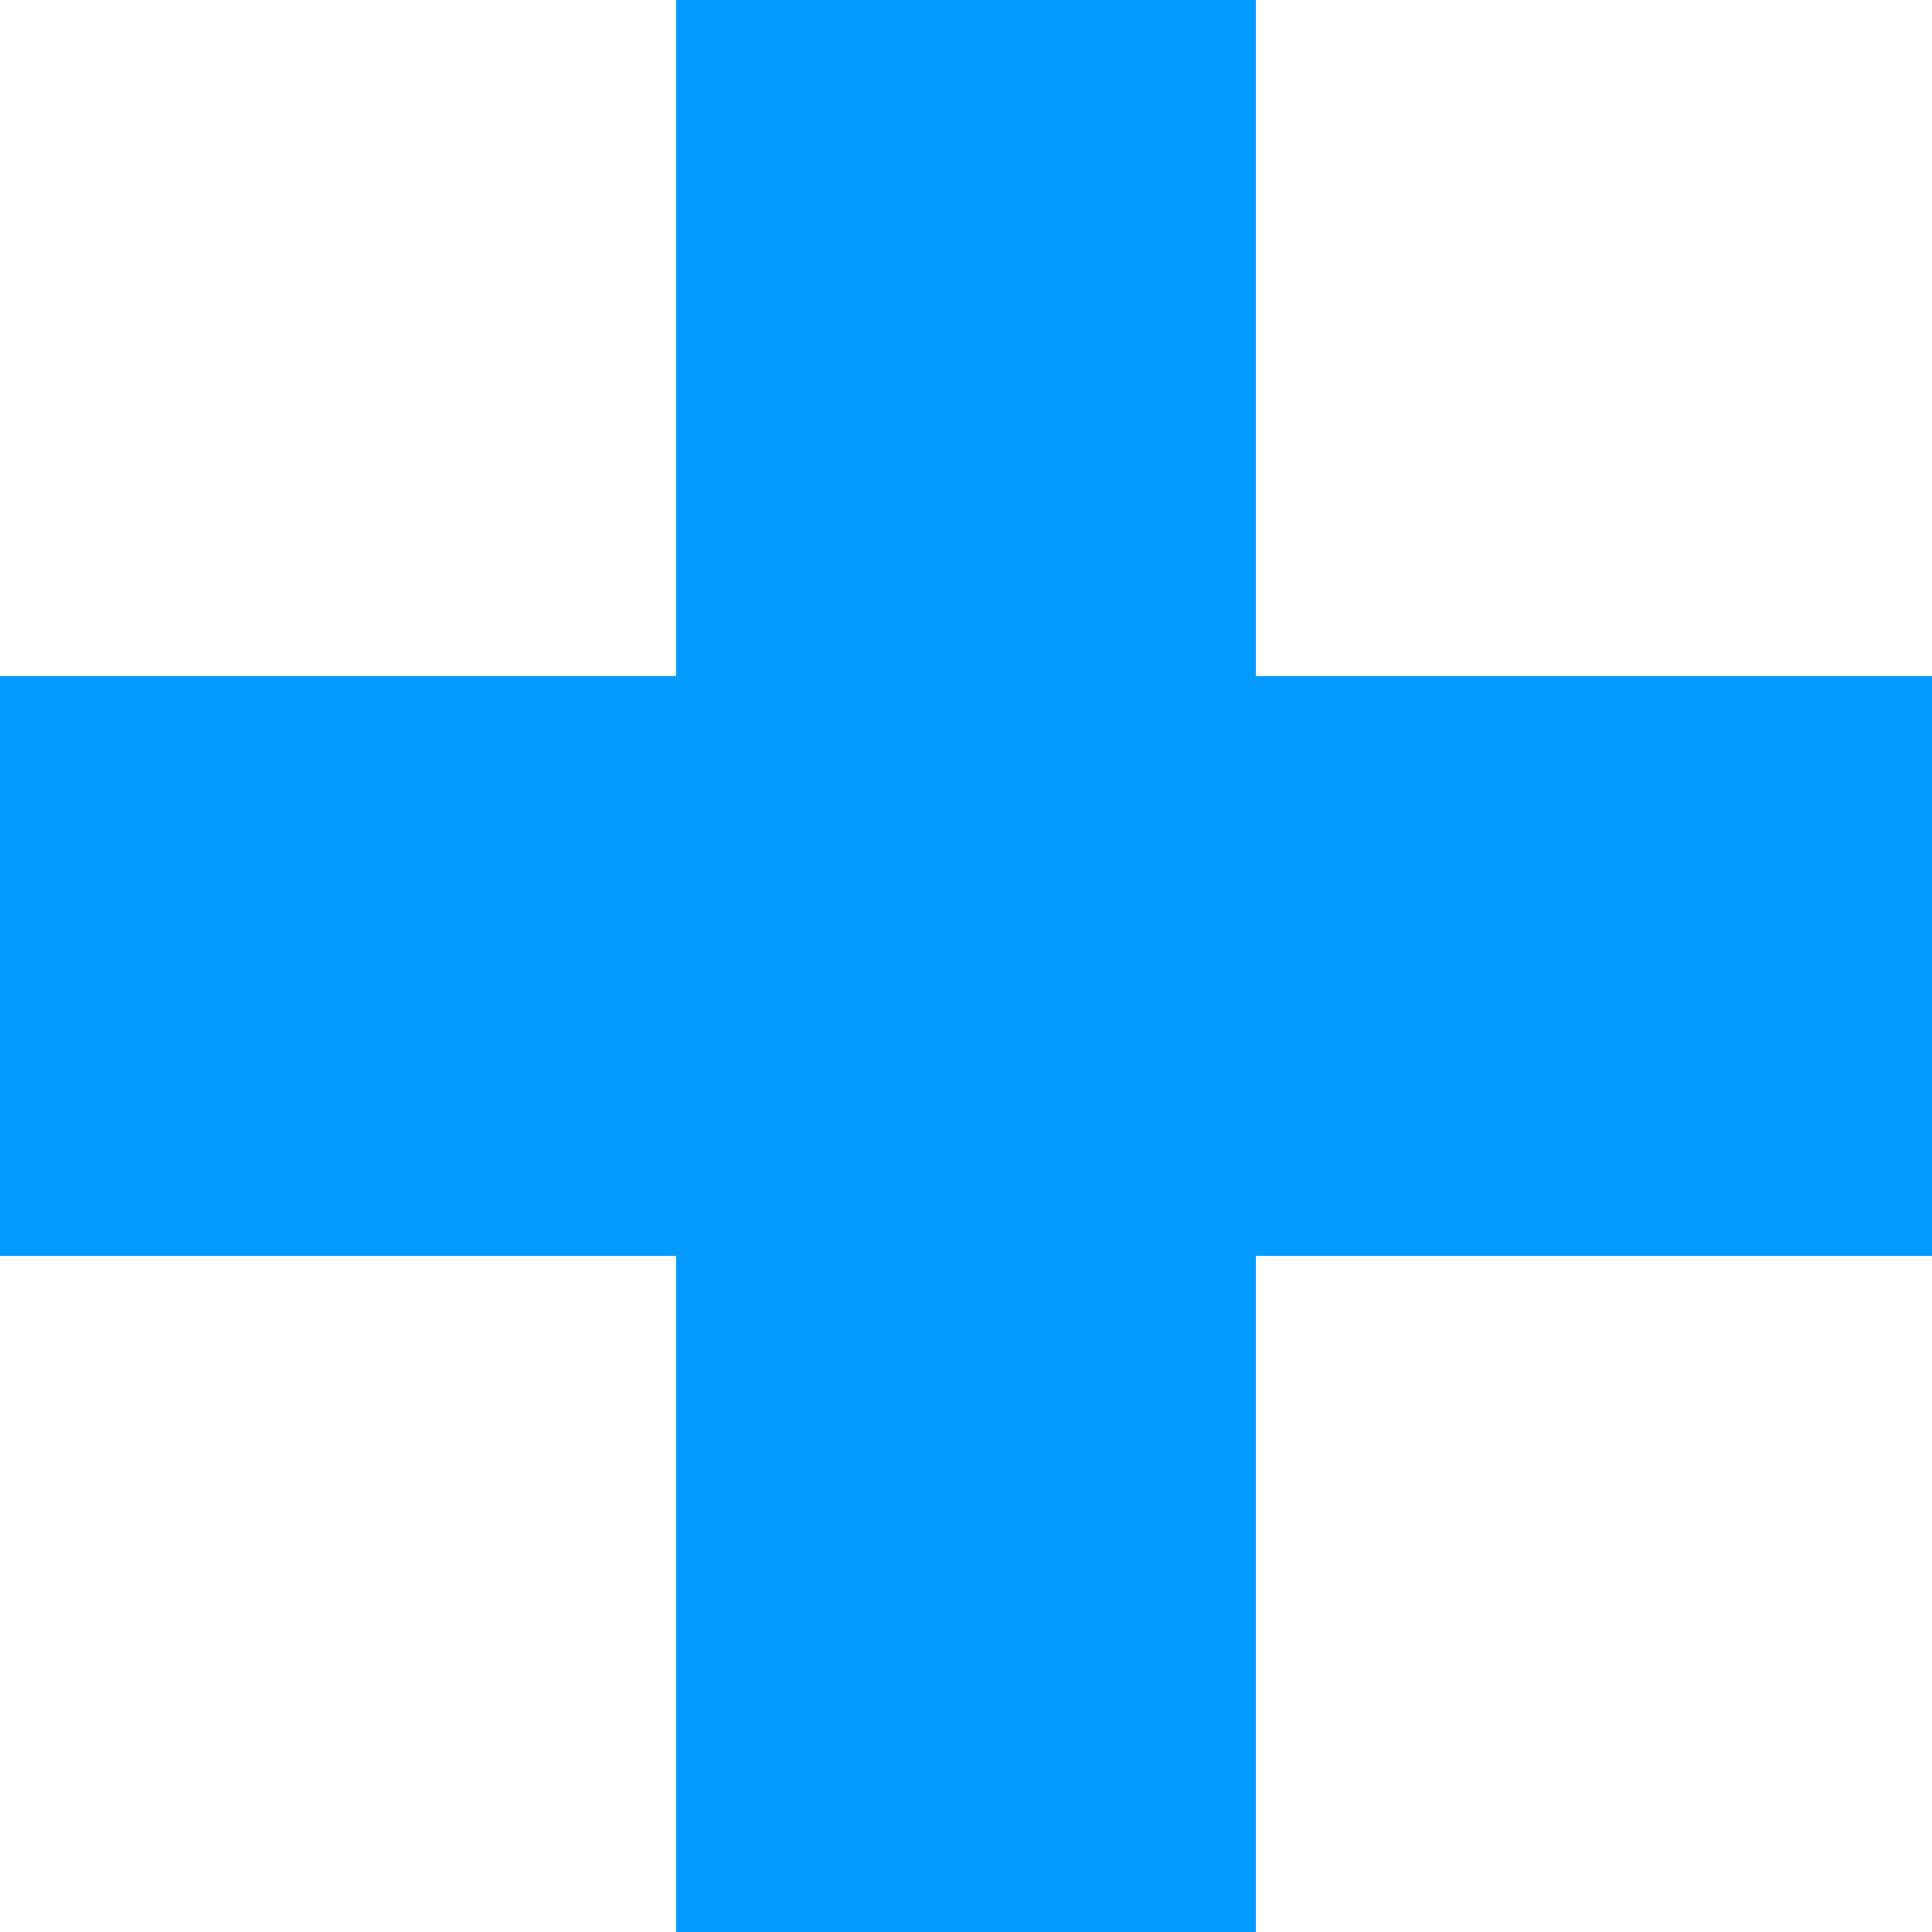
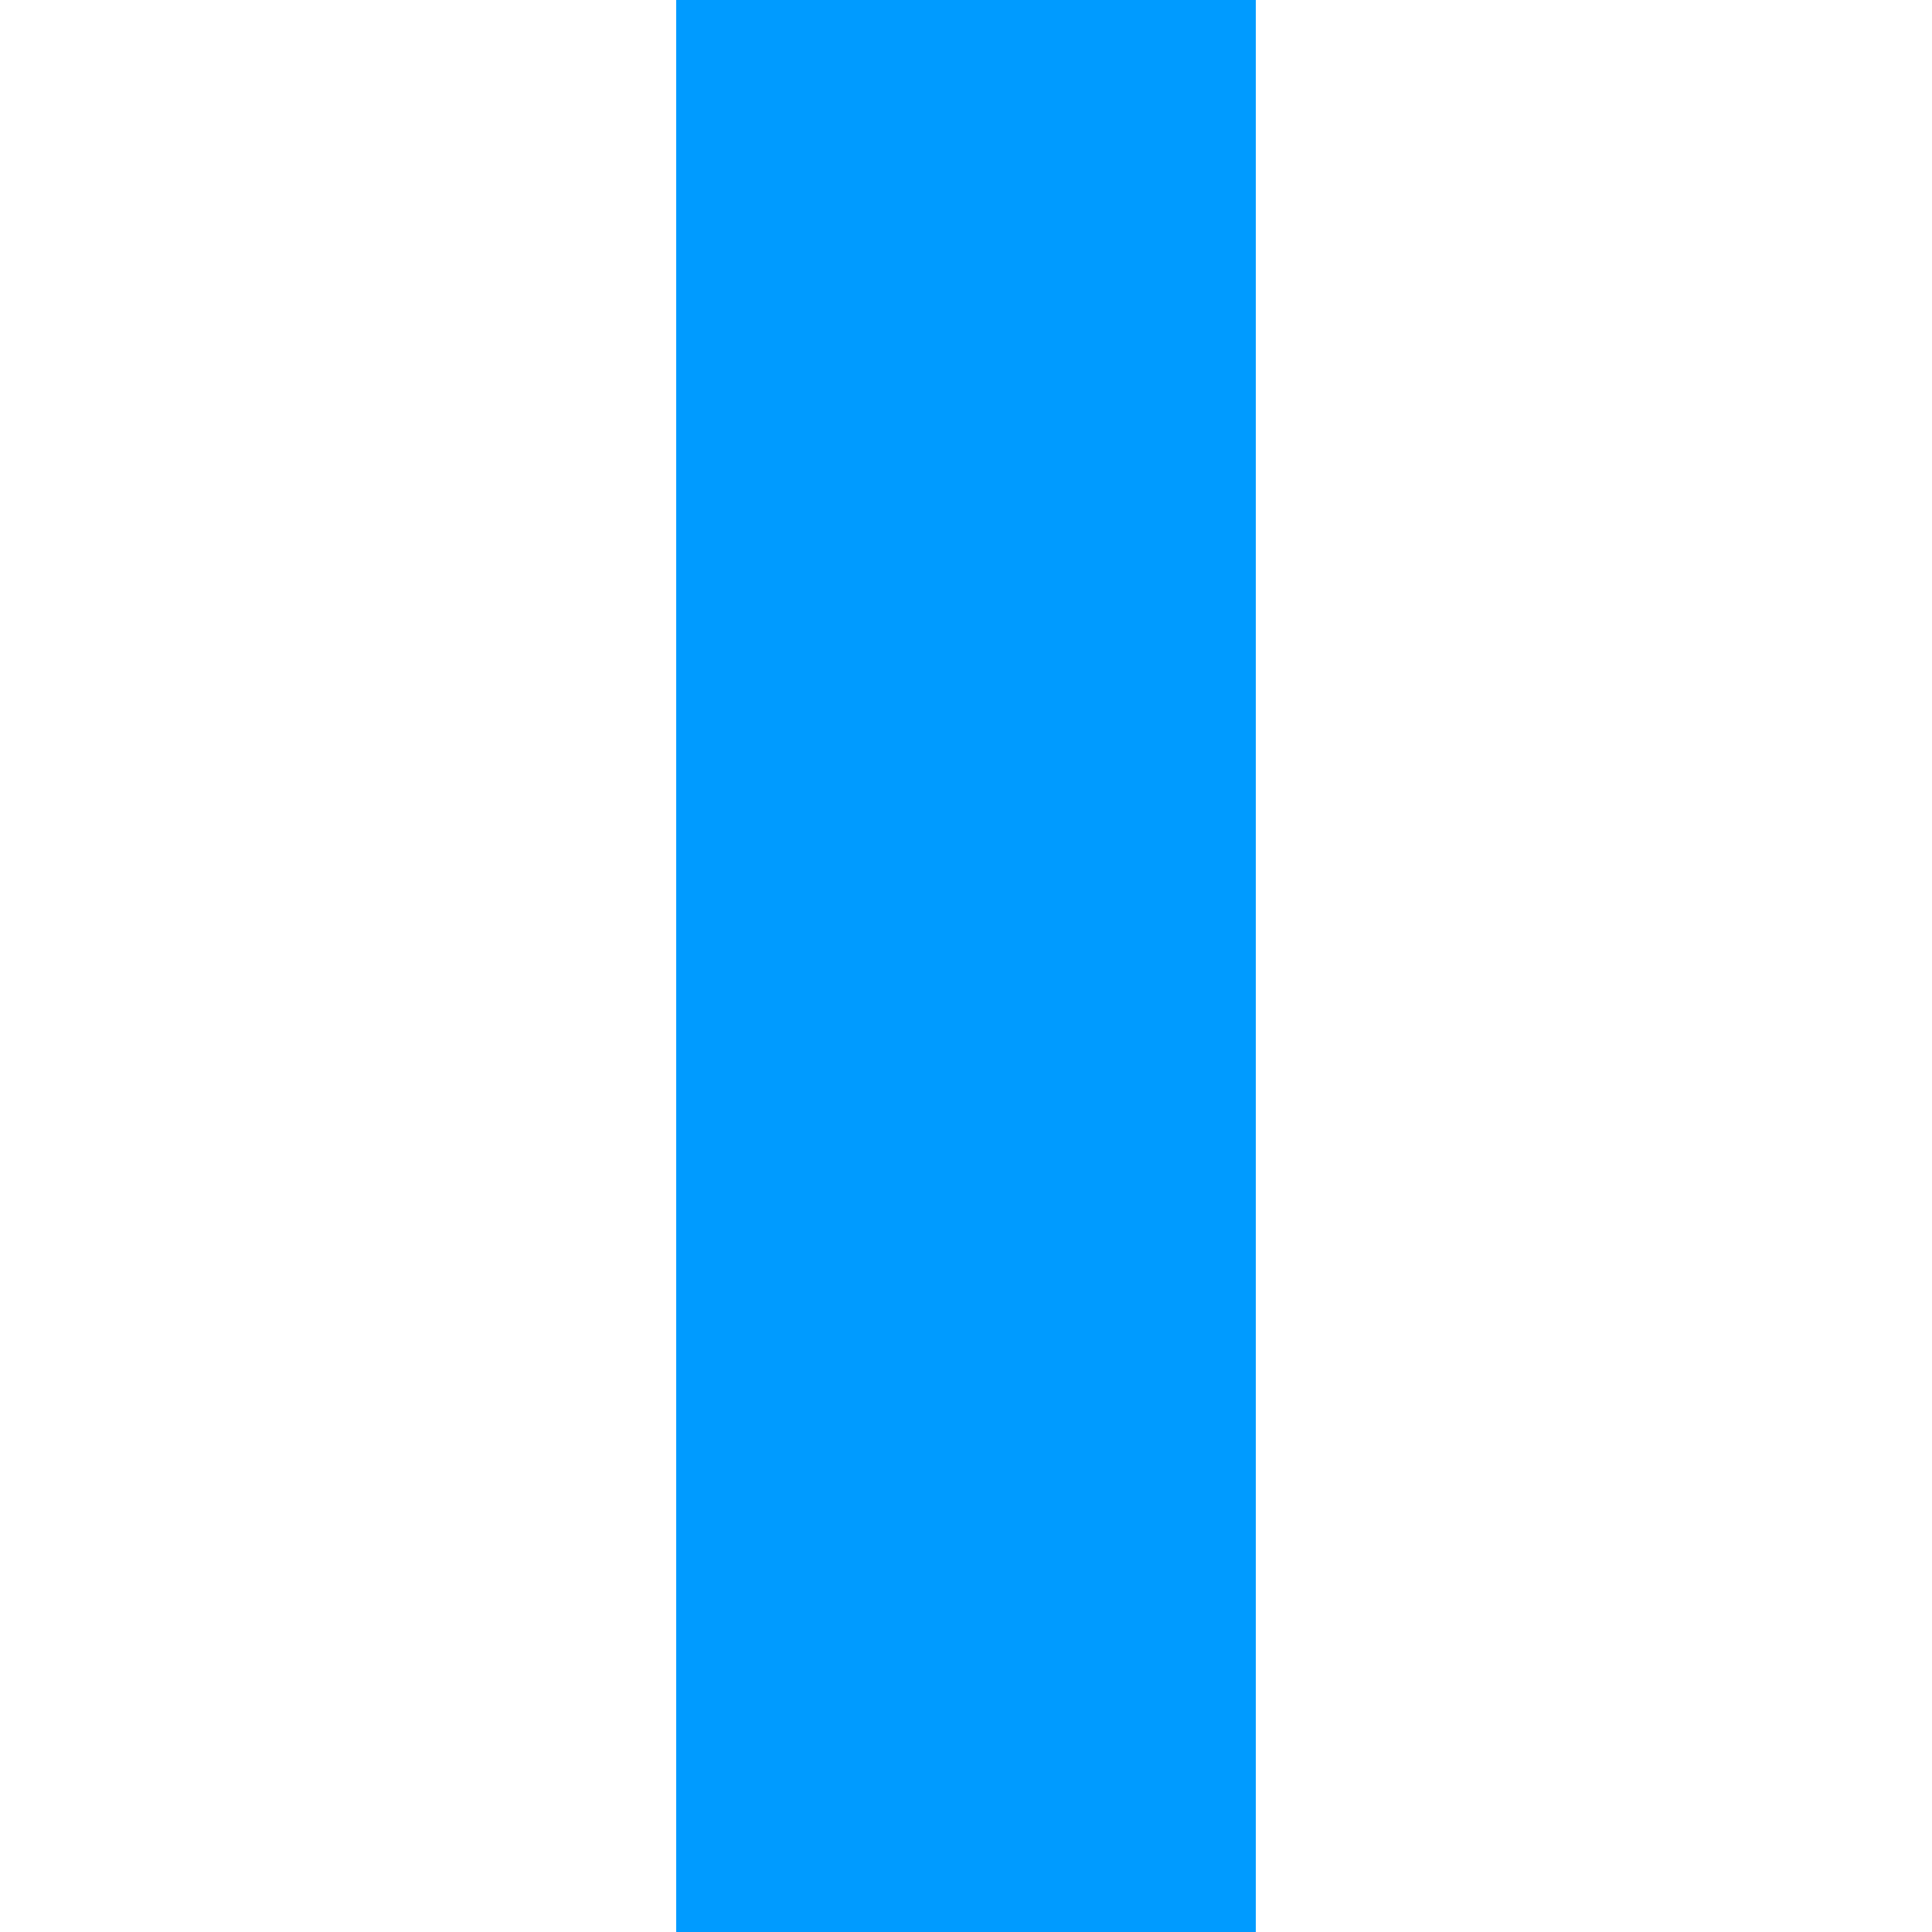
<svg xmlns="http://www.w3.org/2000/svg" enable-background="new 0 0 10 10" viewBox="0 0 10 10">
  <g fill="none" stroke="#009bff" stroke-miterlimit="10" stroke-width="3">
    <path d="m5 0v10" />
-     <path d="m0 5h10" />
  </g>
</svg>